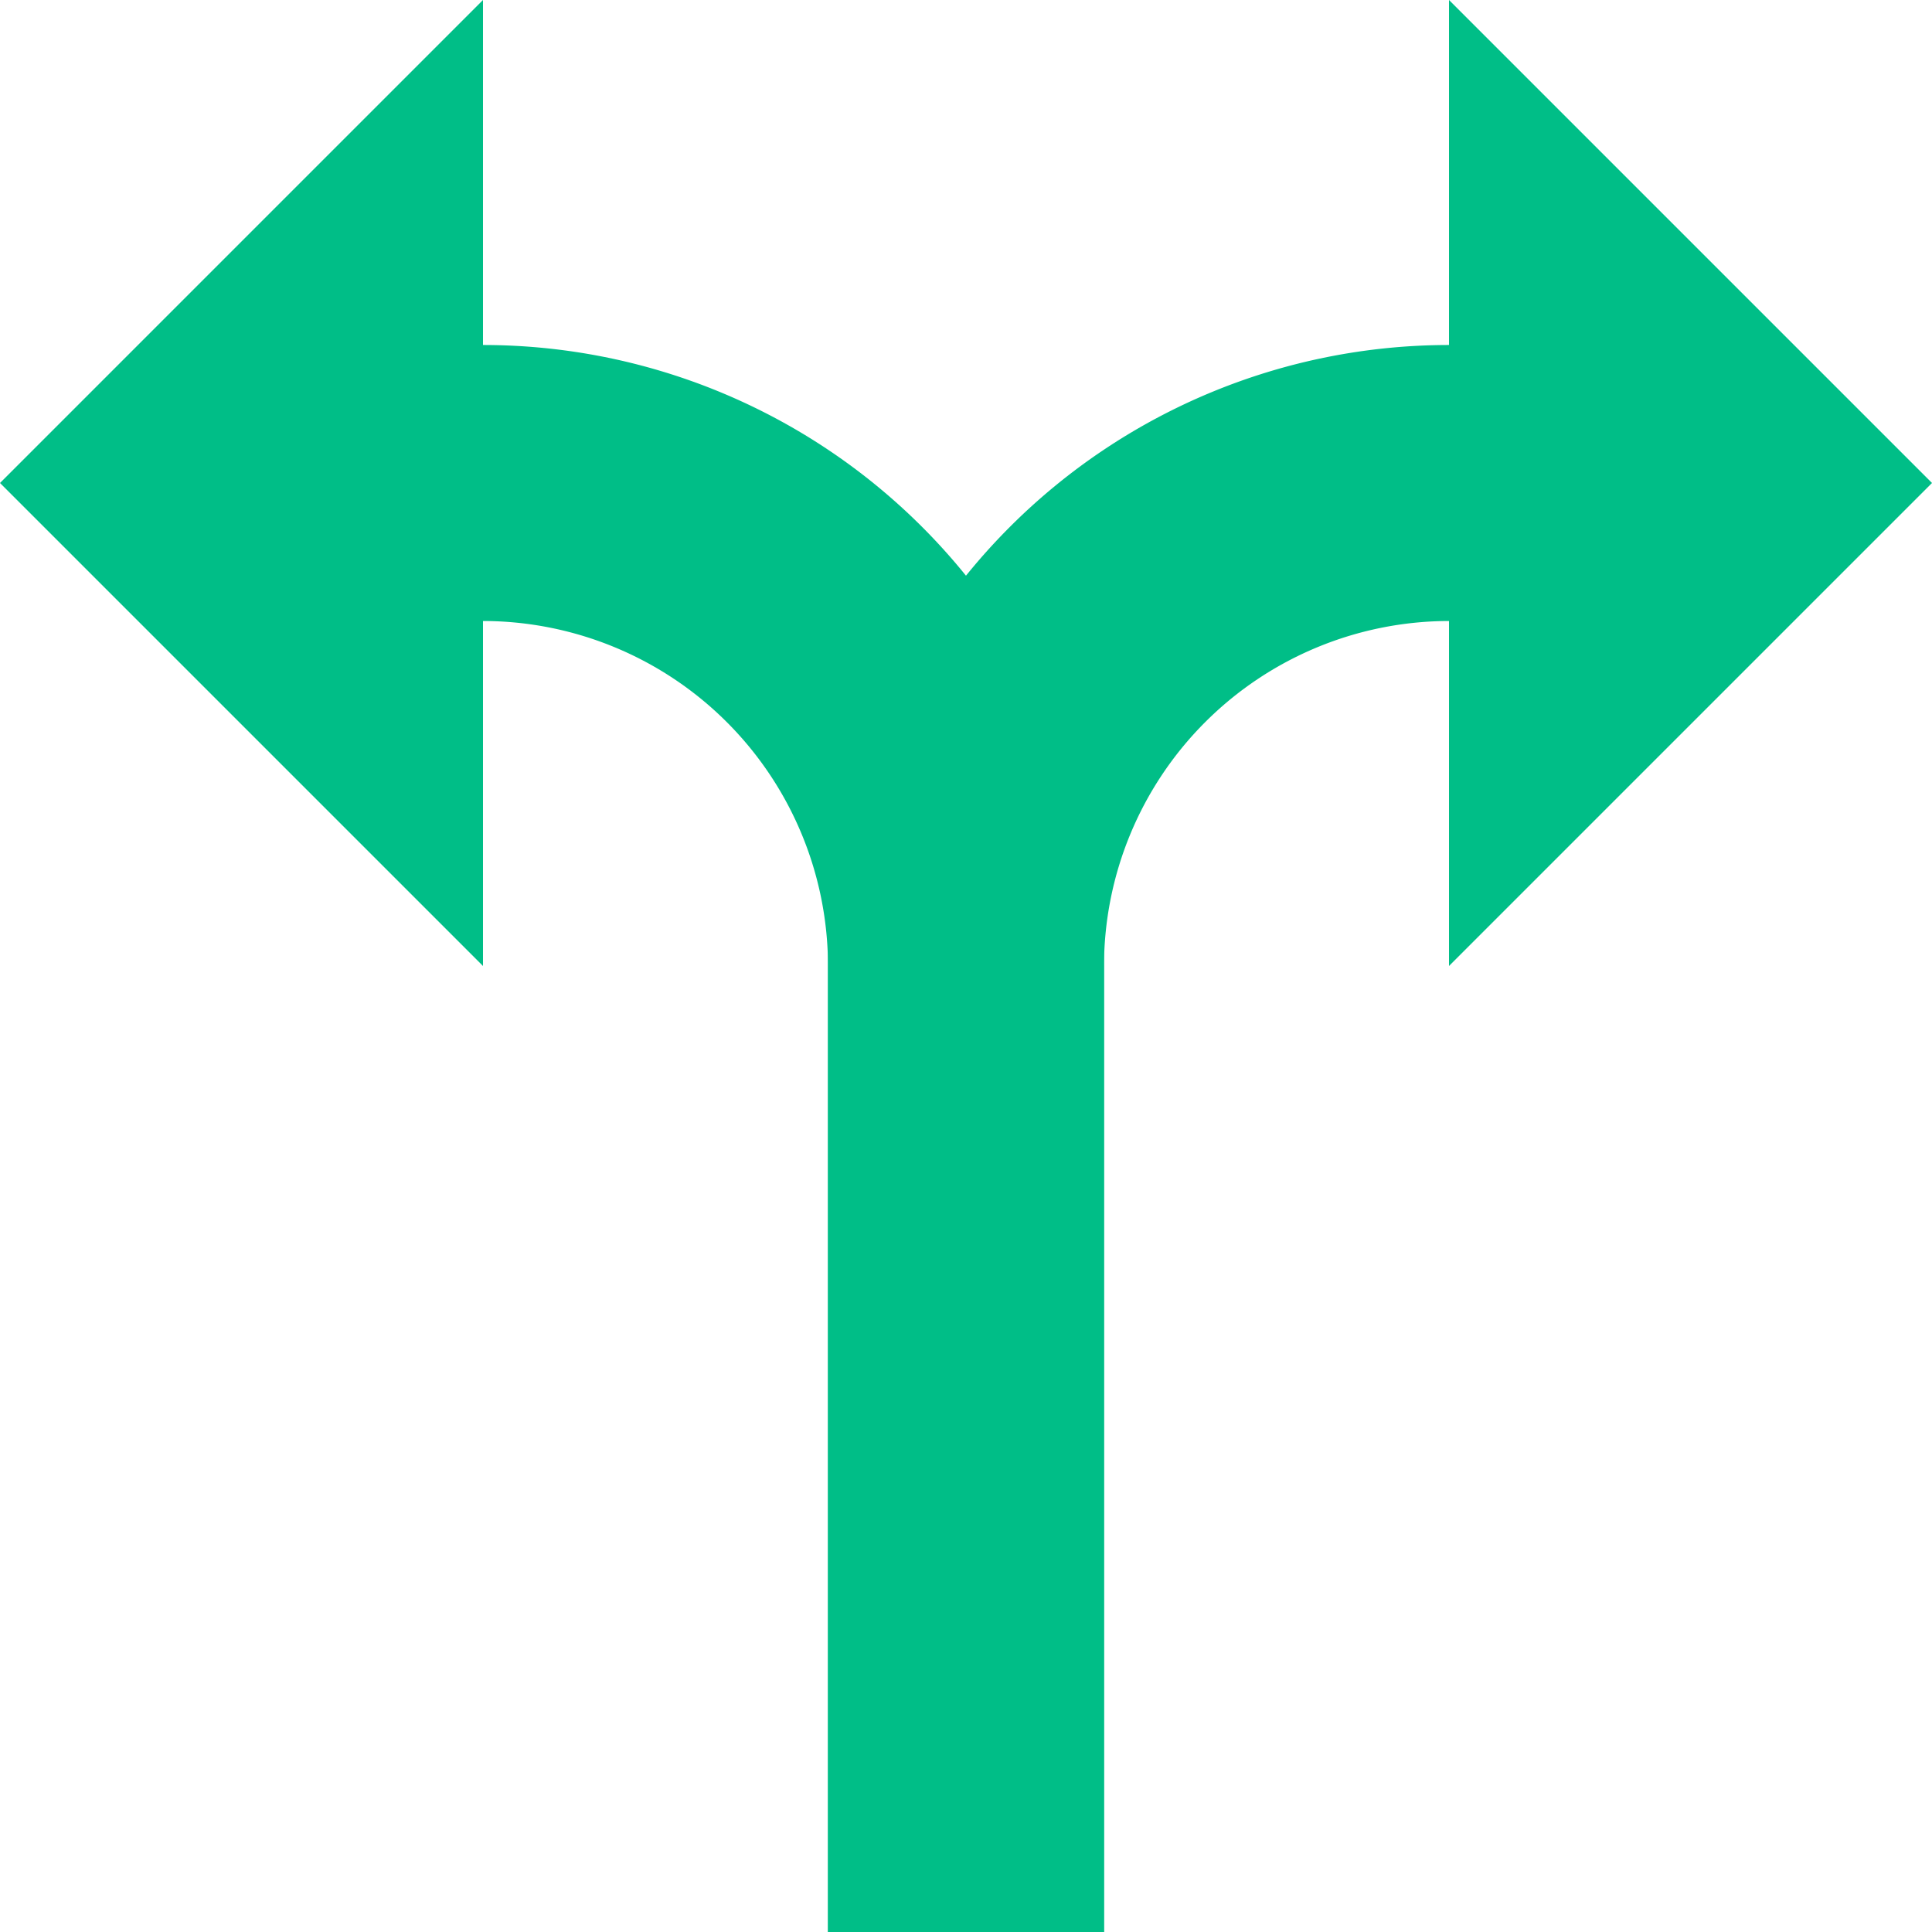
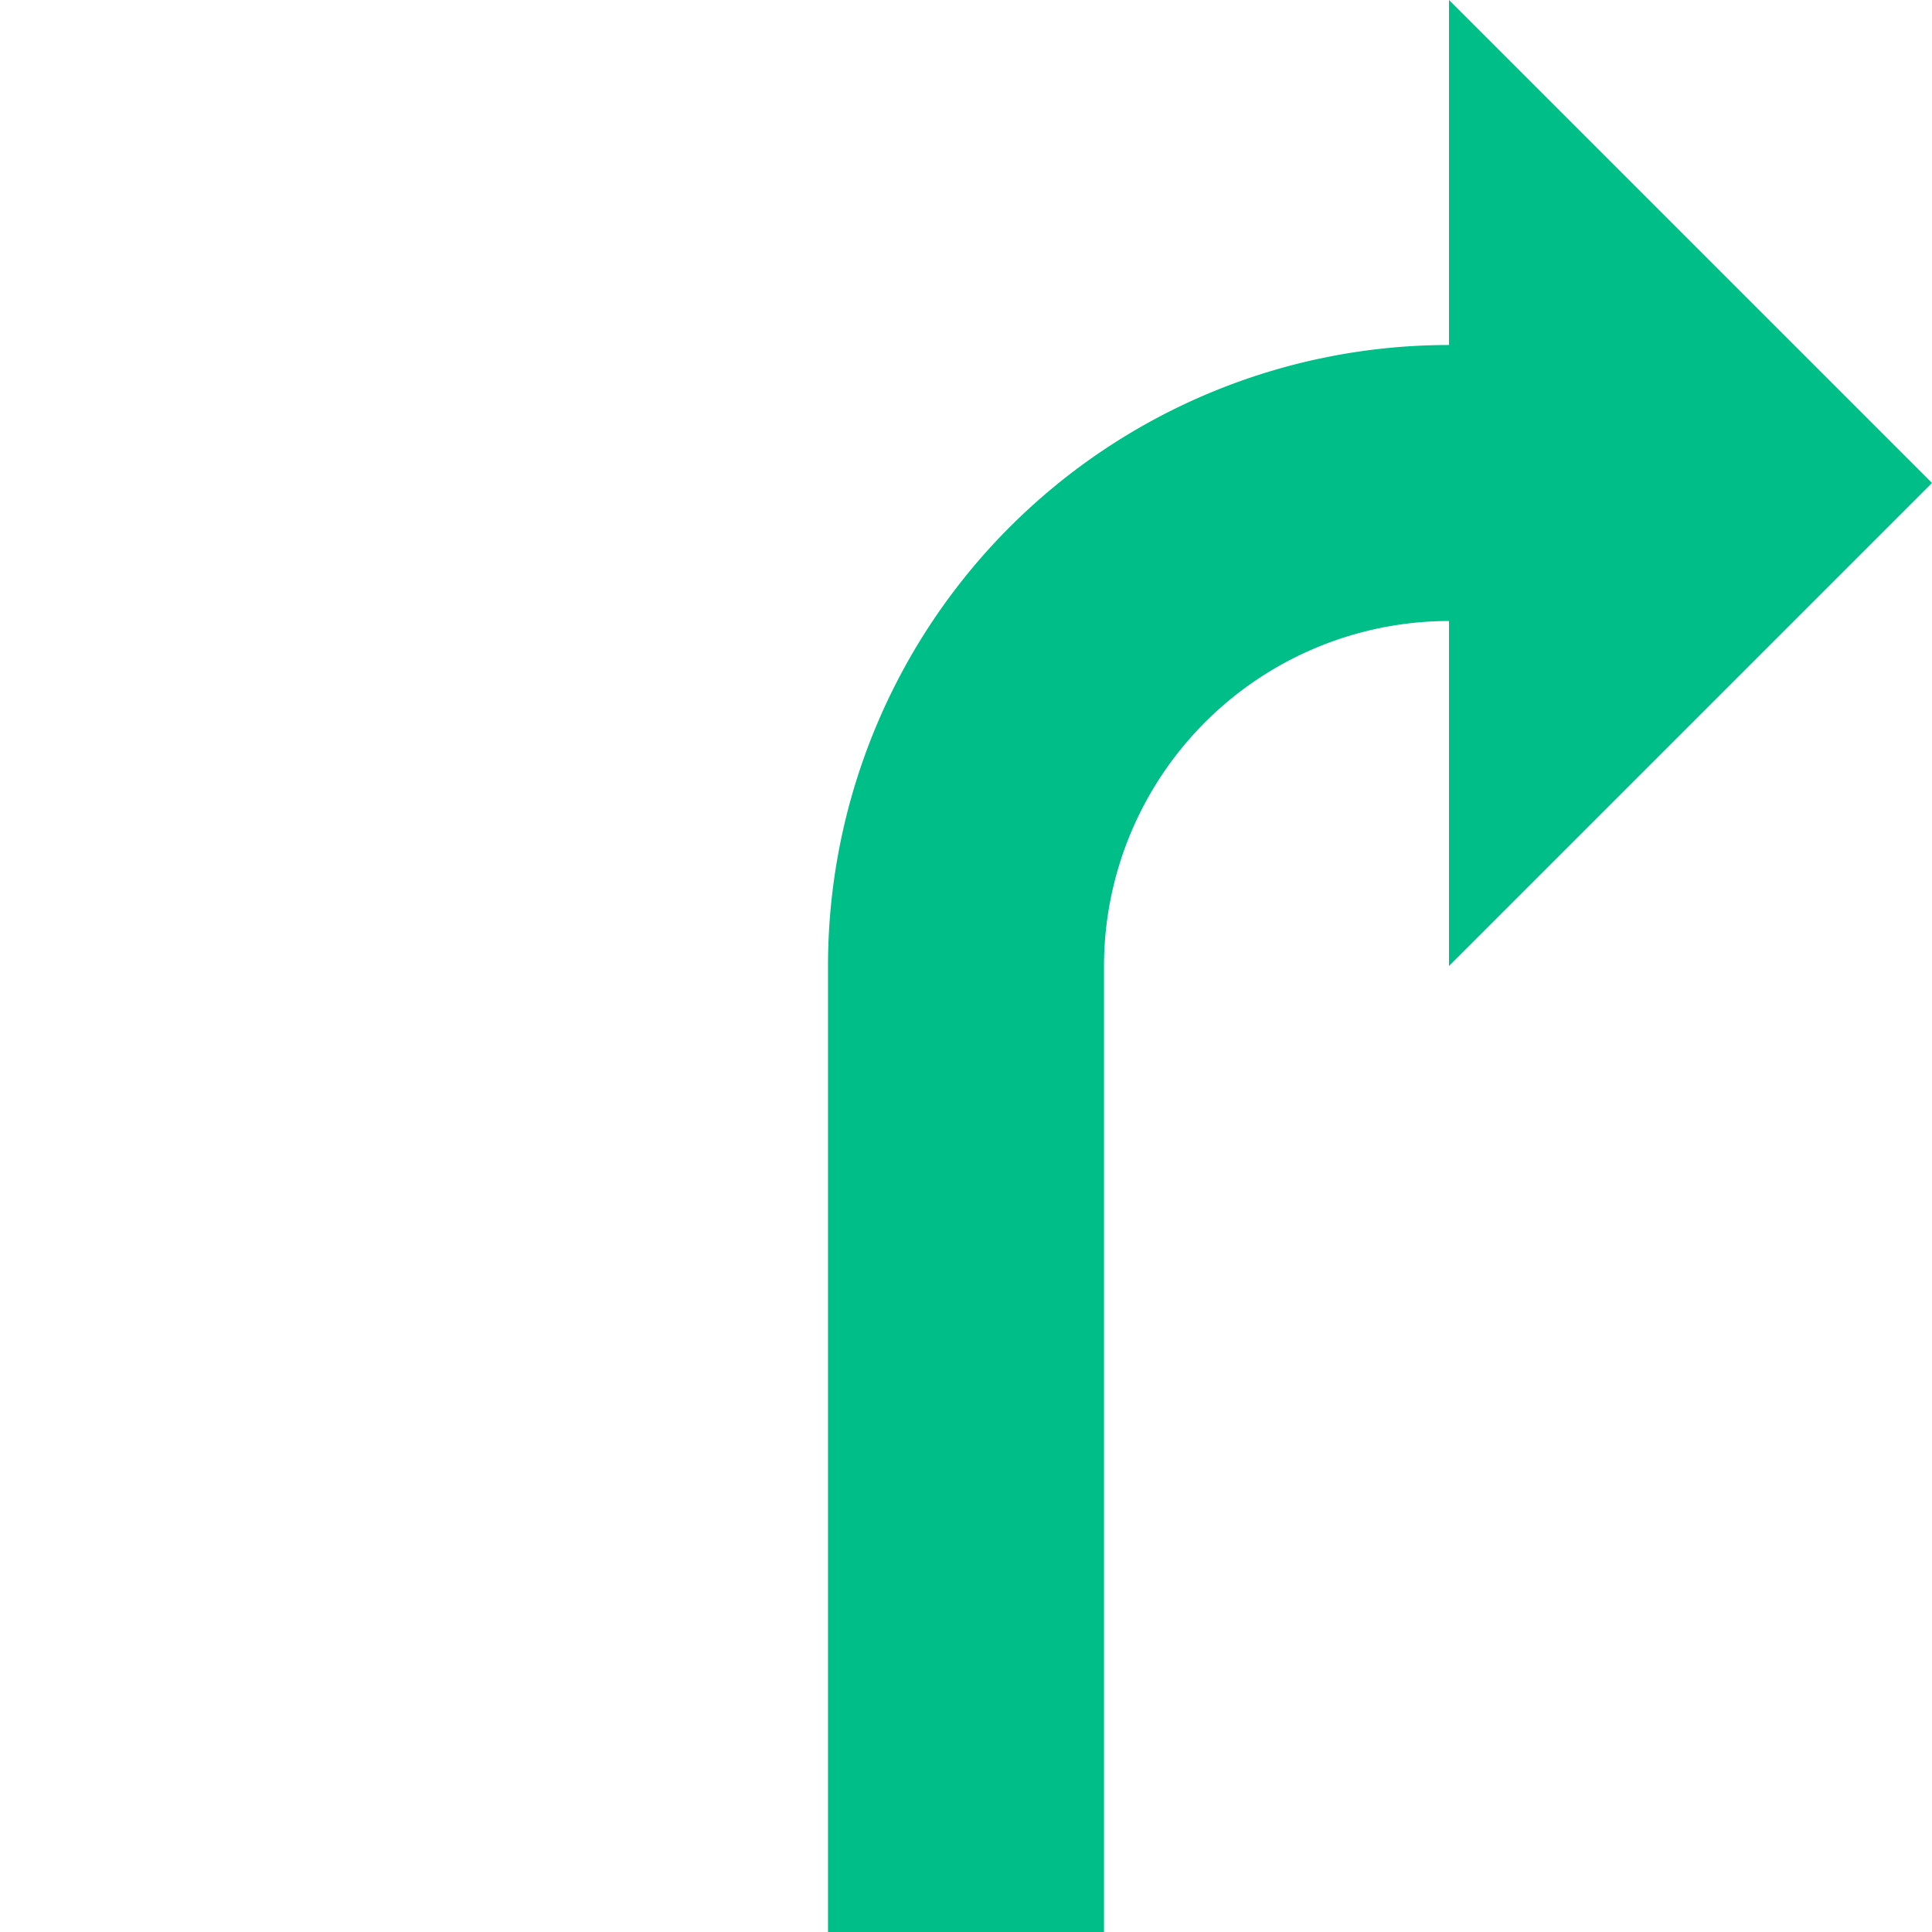
<svg xmlns="http://www.w3.org/2000/svg" width="35" height="35" viewBox="0 0 35 35">
  <g id="Group_560" data-name="Group 560" transform="translate(-765.318 -516.383)">
    <path id="Path_403" data-name="Path 403" d="M785.318,533.883h-5a11.25,11.25,0,0,1,11.25-11.25v5A6.257,6.257,0,0,0,785.318,533.883Z" fill="#00be87" />
    <path id="Path_404" data-name="Path 404" d="M791.568,516.383l8.75,8.75-8.75,8.75Z" fill="#00be87" />
-     <path id="Line_28" data-name="Line 28" d="M2.5,17.5h-5V0h5Z" transform="translate(782.818 533.883)" fill="#00be87" />
-     <path id="Path_405" data-name="Path 405" d="M785.318,533.883h-5a6.257,6.257,0,0,0-6.25-6.25v-5a11.251,11.251,0,0,1,11.25,11.25Z" fill="#00be87" />
-     <path id="Path_406" data-name="Path 406" d="M774.068,516.383l-8.75,8.75,8.75,8.75Z" fill="#00be87" />
    <path id="Line_29" data-name="Line 29" d="M2.5,17.5h-5V0h5Z" transform="translate(782.818 533.883)" fill="#00be87" />
  </g>
</svg>